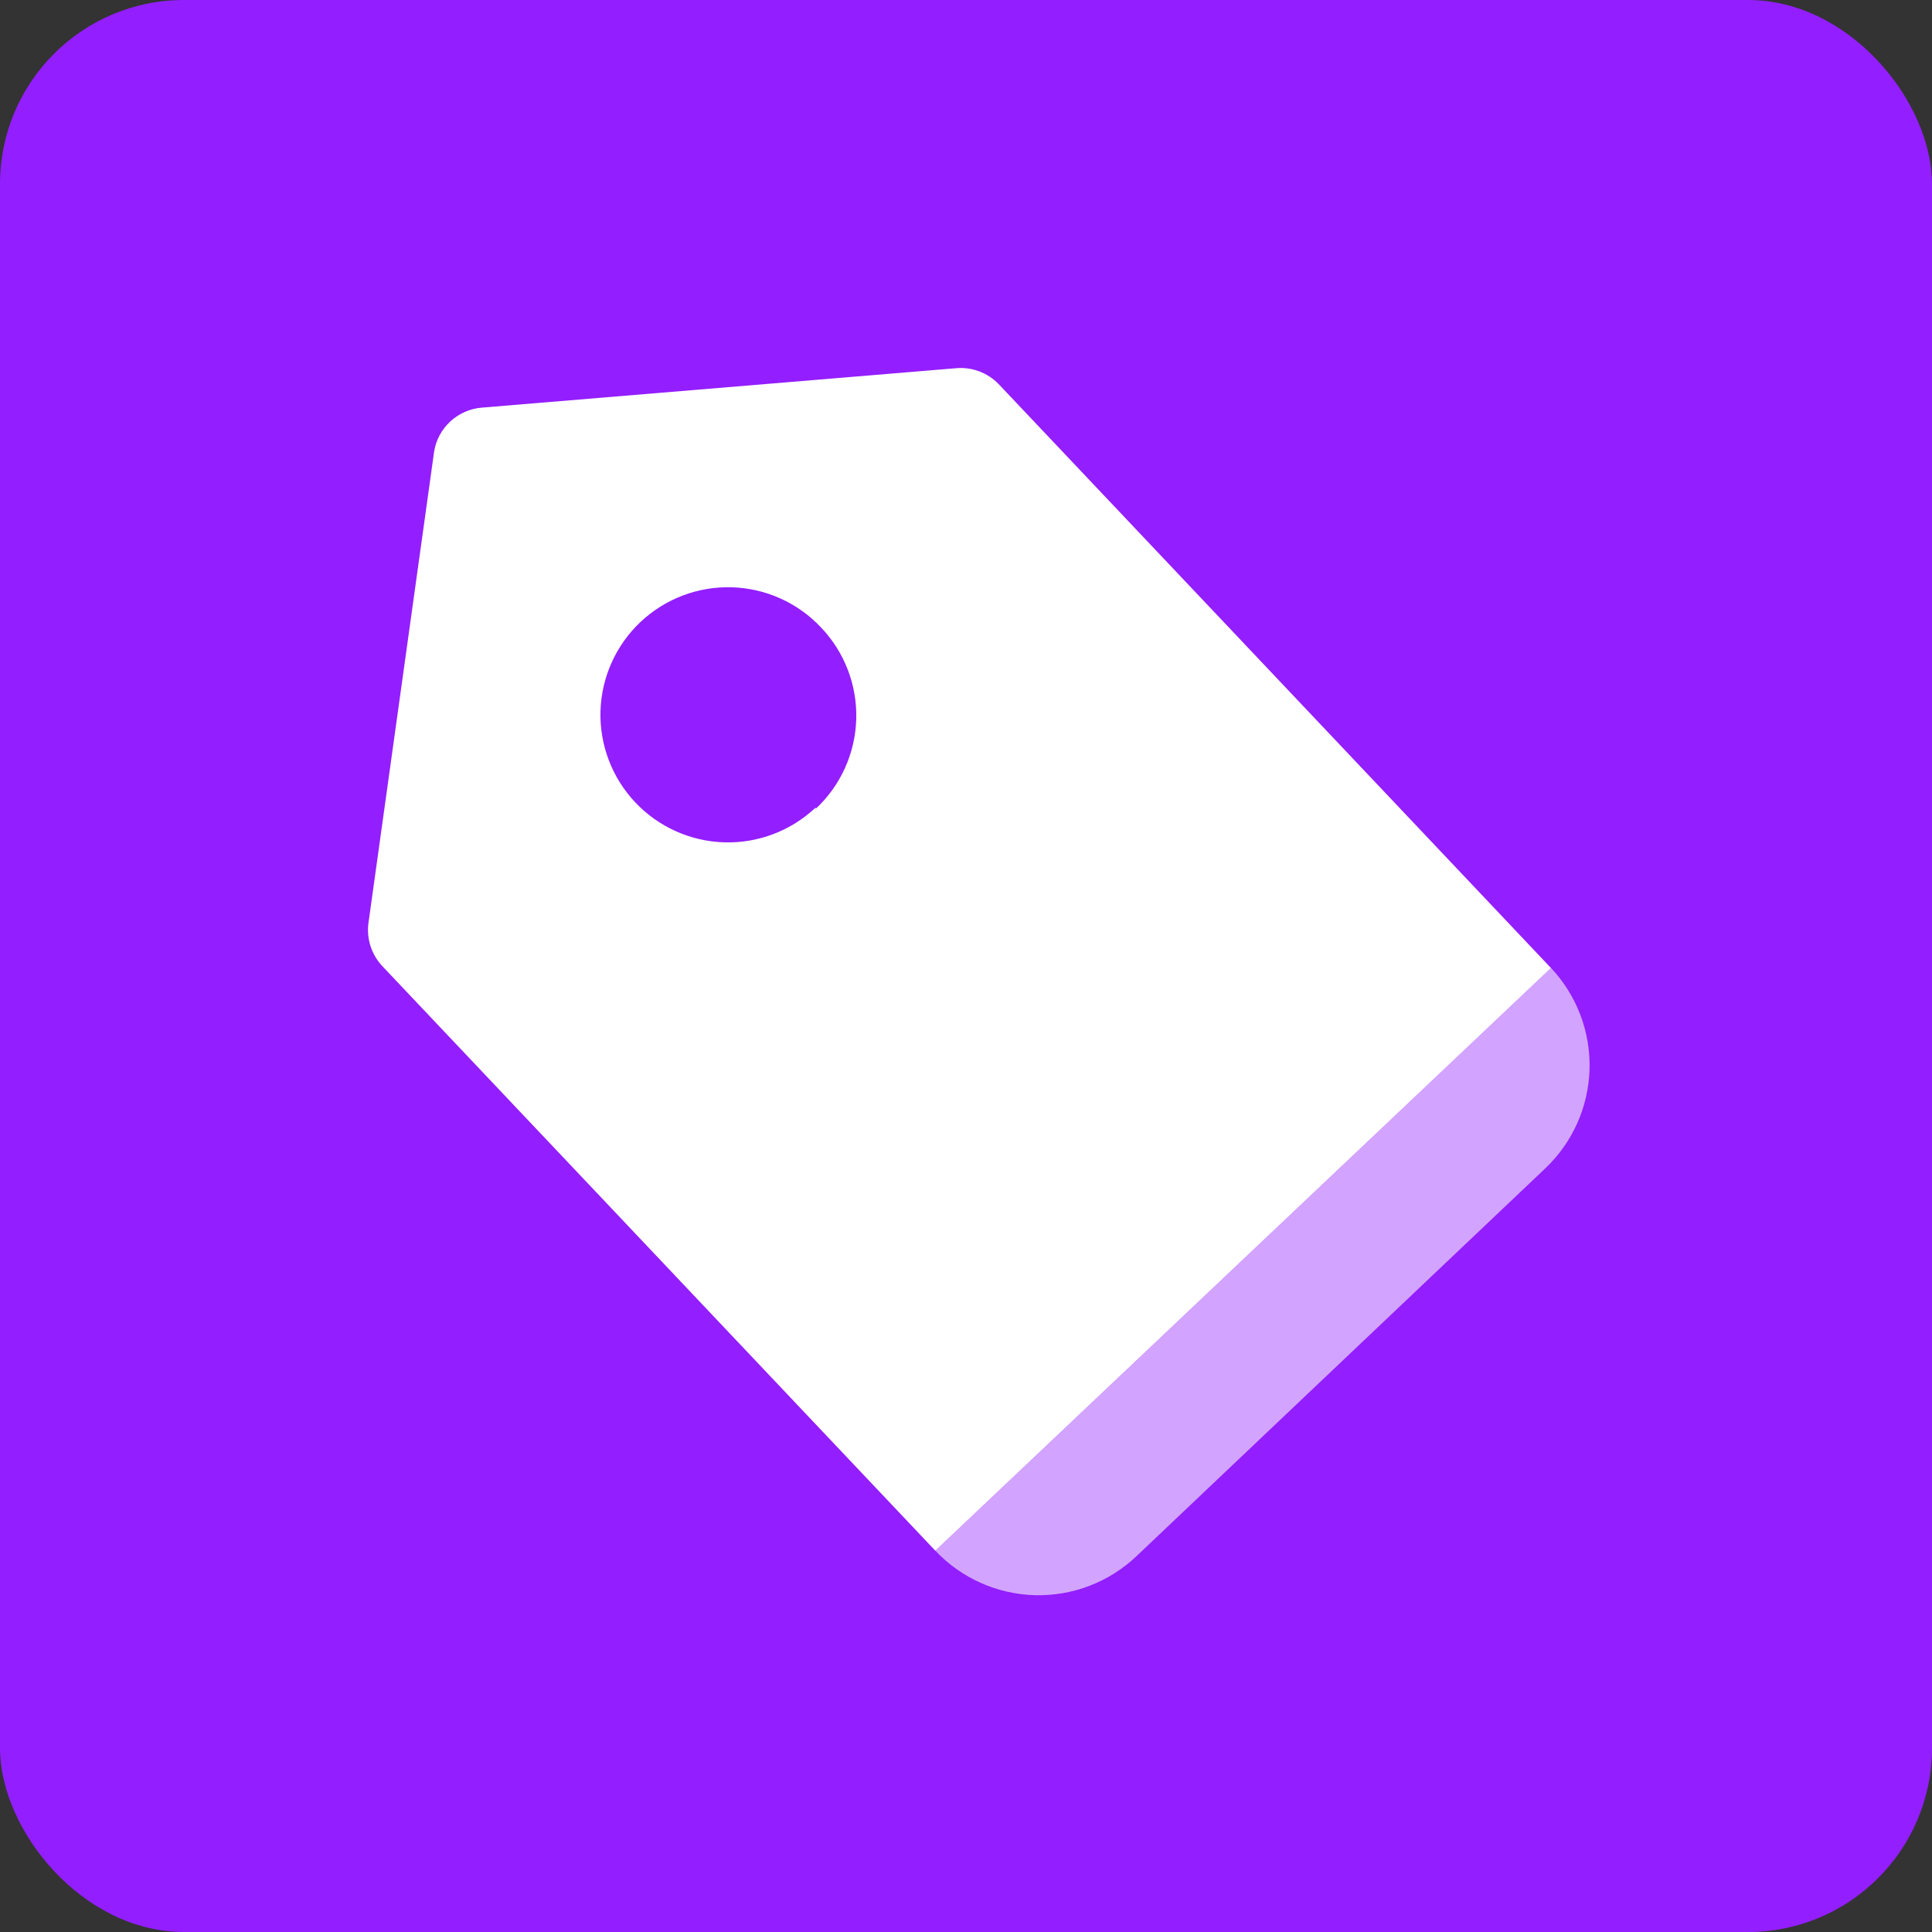
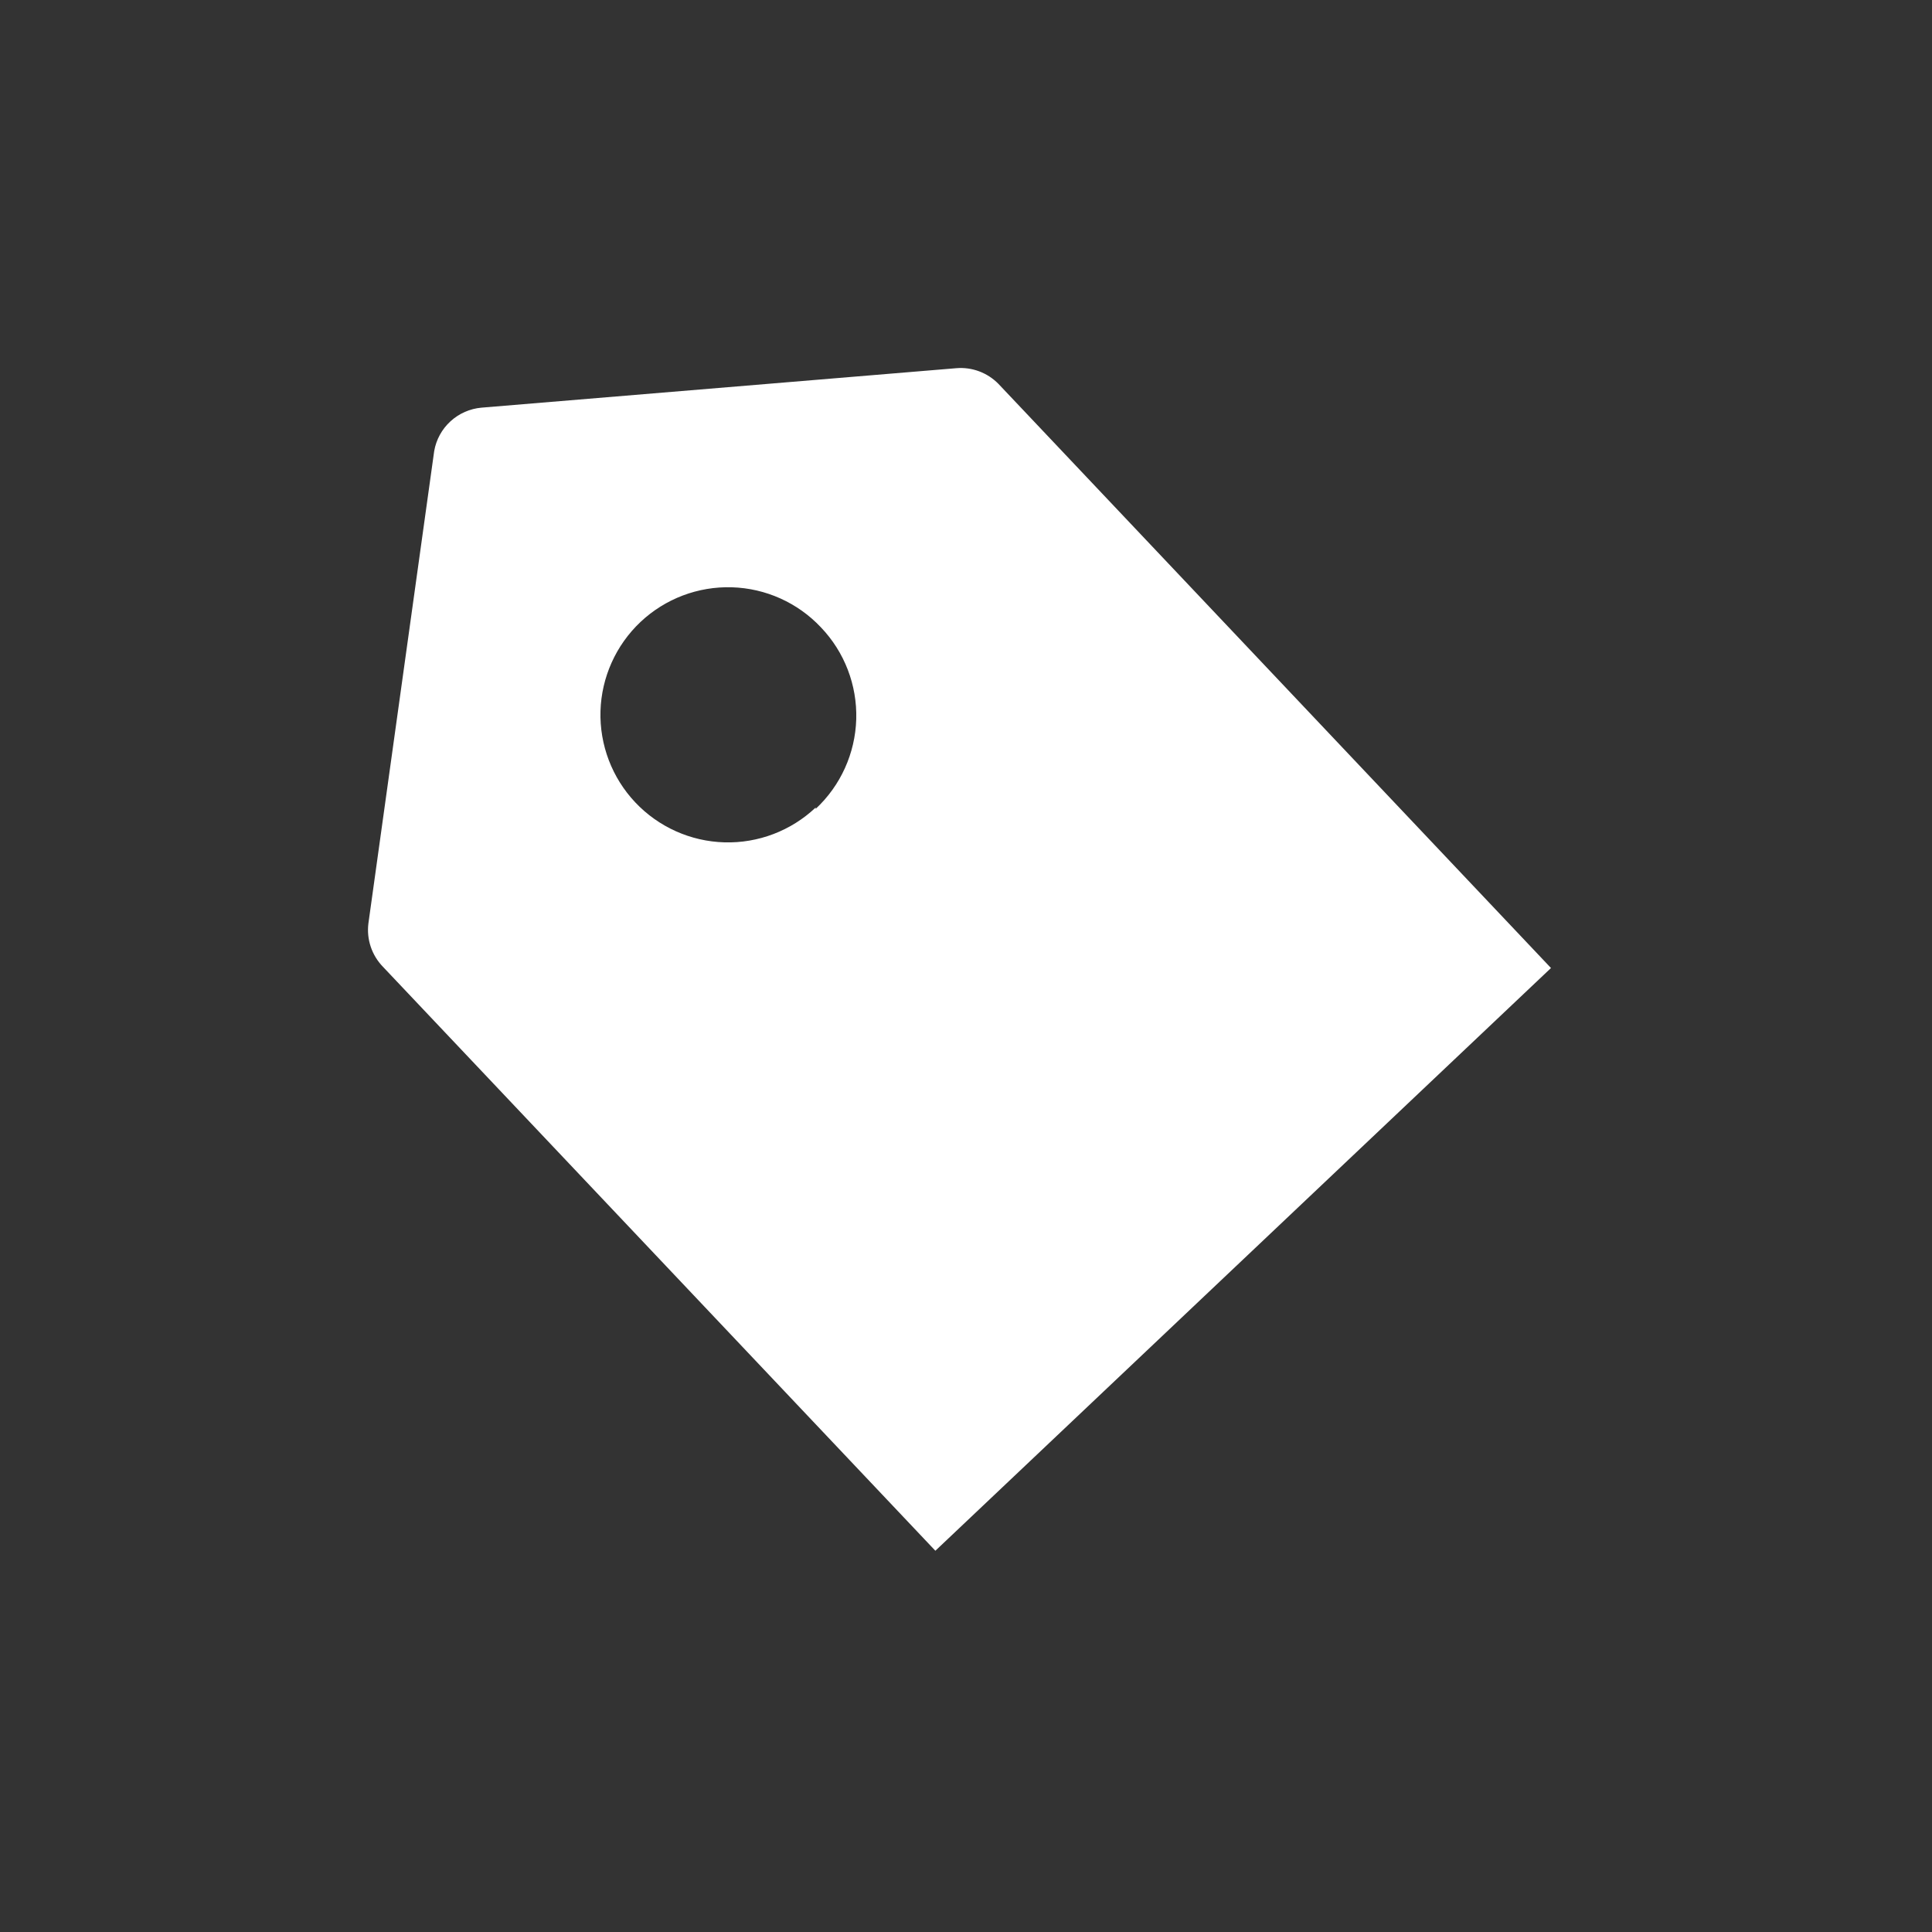
<svg xmlns="http://www.w3.org/2000/svg" width="42px" height="42px" viewBox="0 0 42 42" version="1.1">
  <rect x="0" y="0" width="42" height="42" fill="#333333" stroke="none" />
  <title>tagging-cost-allocation icon</title>
  <g id="Icons" stroke="none" stroke-width="1" fill="none" fill-rule="evenodd">
    <g id="Reduce-AWS-Cost" transform="translate(-438, -463)">
      <g id="pain-point-06" transform="translate(408, 423)">
        <g id="tagging-cost-allocation-icon" transform="translate(30, 40)">
-           <rect id="Rectangle" fill="#931EFF" x="0" y="0" width="42" height="42" rx="4" />
          <path d="M17.732,17.584 L17.732,17.555 C17.197,18.061 16.483,18.333 15.748,18.312 C15.012,18.291 14.315,17.978 13.81,17.443 C13.305,16.908 13.033,16.194 13.054,15.458 C13.076,14.723 13.389,14.026 13.924,13.521 C14.46,13.016 15.174,12.745 15.91,12.767 C16.645,12.789 17.342,13.102 17.846,13.638 C18.359,14.174 18.635,14.893 18.614,15.635 C18.592,16.376 18.275,17.078 17.732,17.584 L17.732,17.584 Z M21.707,8.347 C21.468,8.102 21.133,7.976 20.792,8.004 L10.469,8.862 L10.468,8.862 C10.217,8.884 9.979,8.988 9.793,9.159 C9.607,9.329 9.482,9.557 9.439,9.806 L8.009,20.072 C7.965,20.418 8.081,20.765 8.324,21.016 L20.334,33.712 L33.717,21.044 L21.707,8.347 Z" id="Fill-1" fill="#FFFFFF" />
-           <path d="M24.71,33.826 L33.603,25.39 C34.192,24.827 34.534,24.054 34.555,23.24 C34.577,22.426 34.276,21.637 33.718,21.043 L20.335,33.712 C20.899,34.309 21.678,34.656 22.499,34.678 C23.32,34.699 24.115,34.393 24.71,33.826" id="Fill-4" fill="#FFFFFF" opacity="0.596" />
        </g>
      </g>
    </g>
  </g>
</svg>